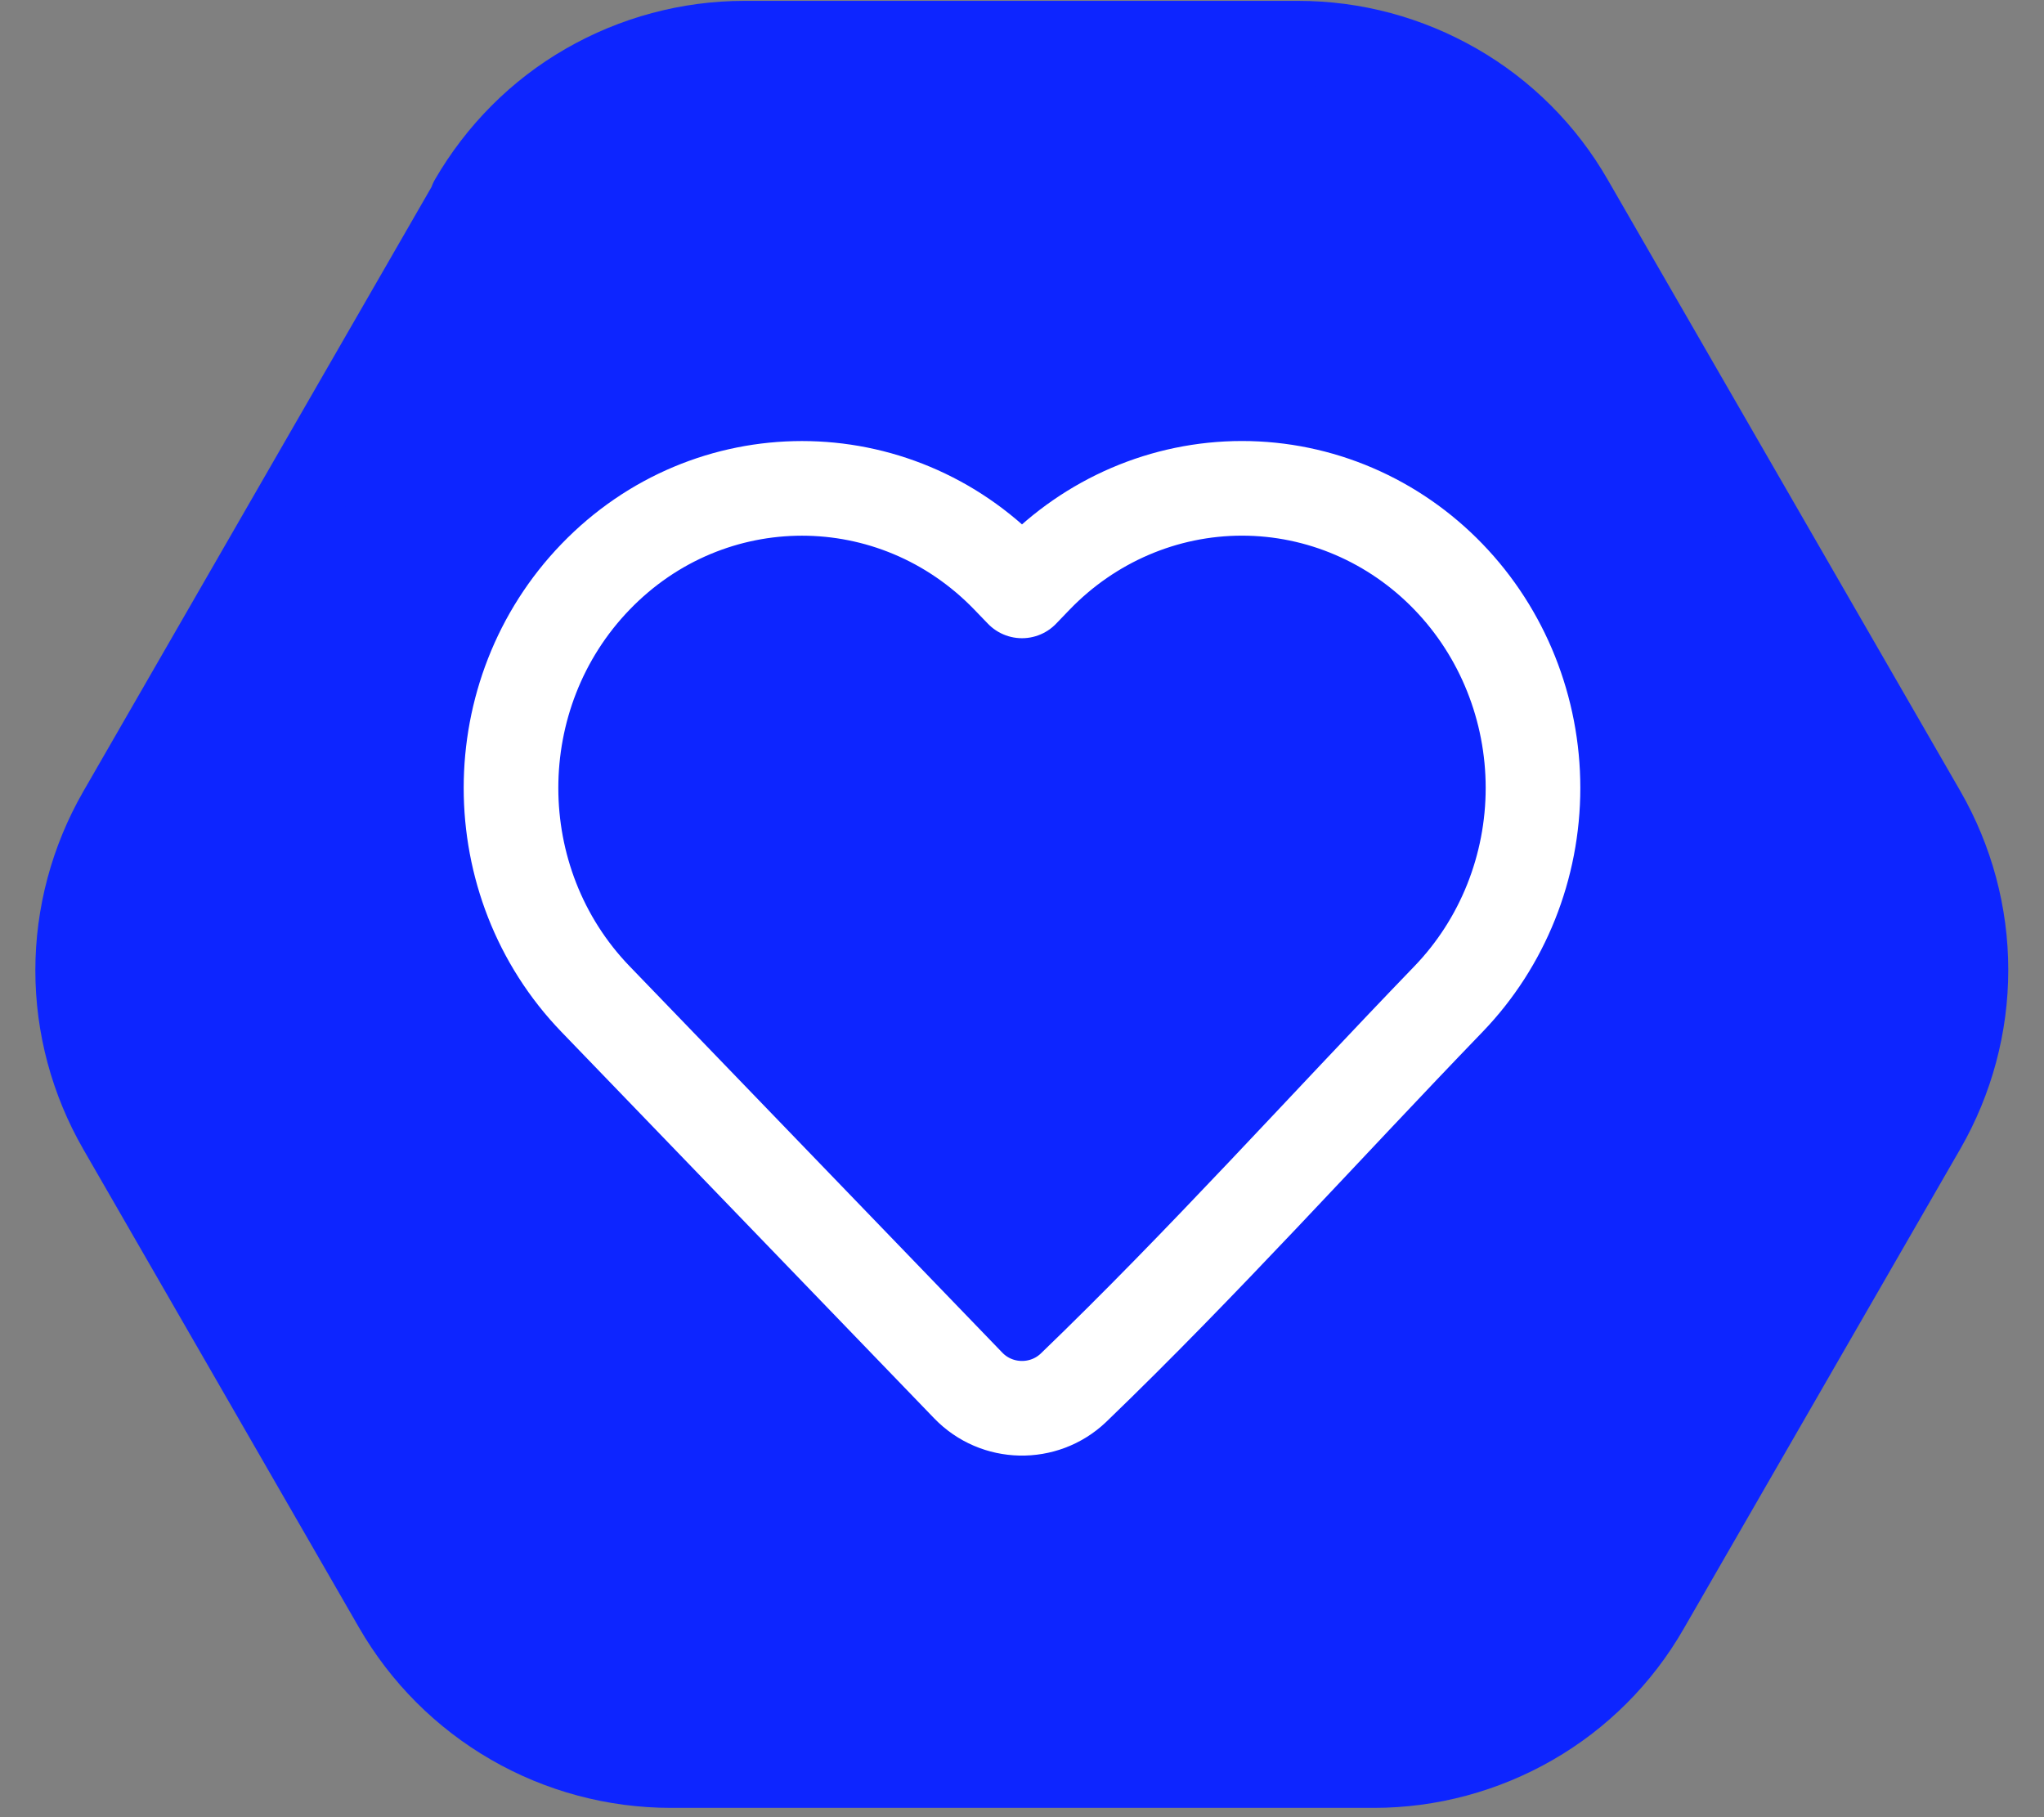
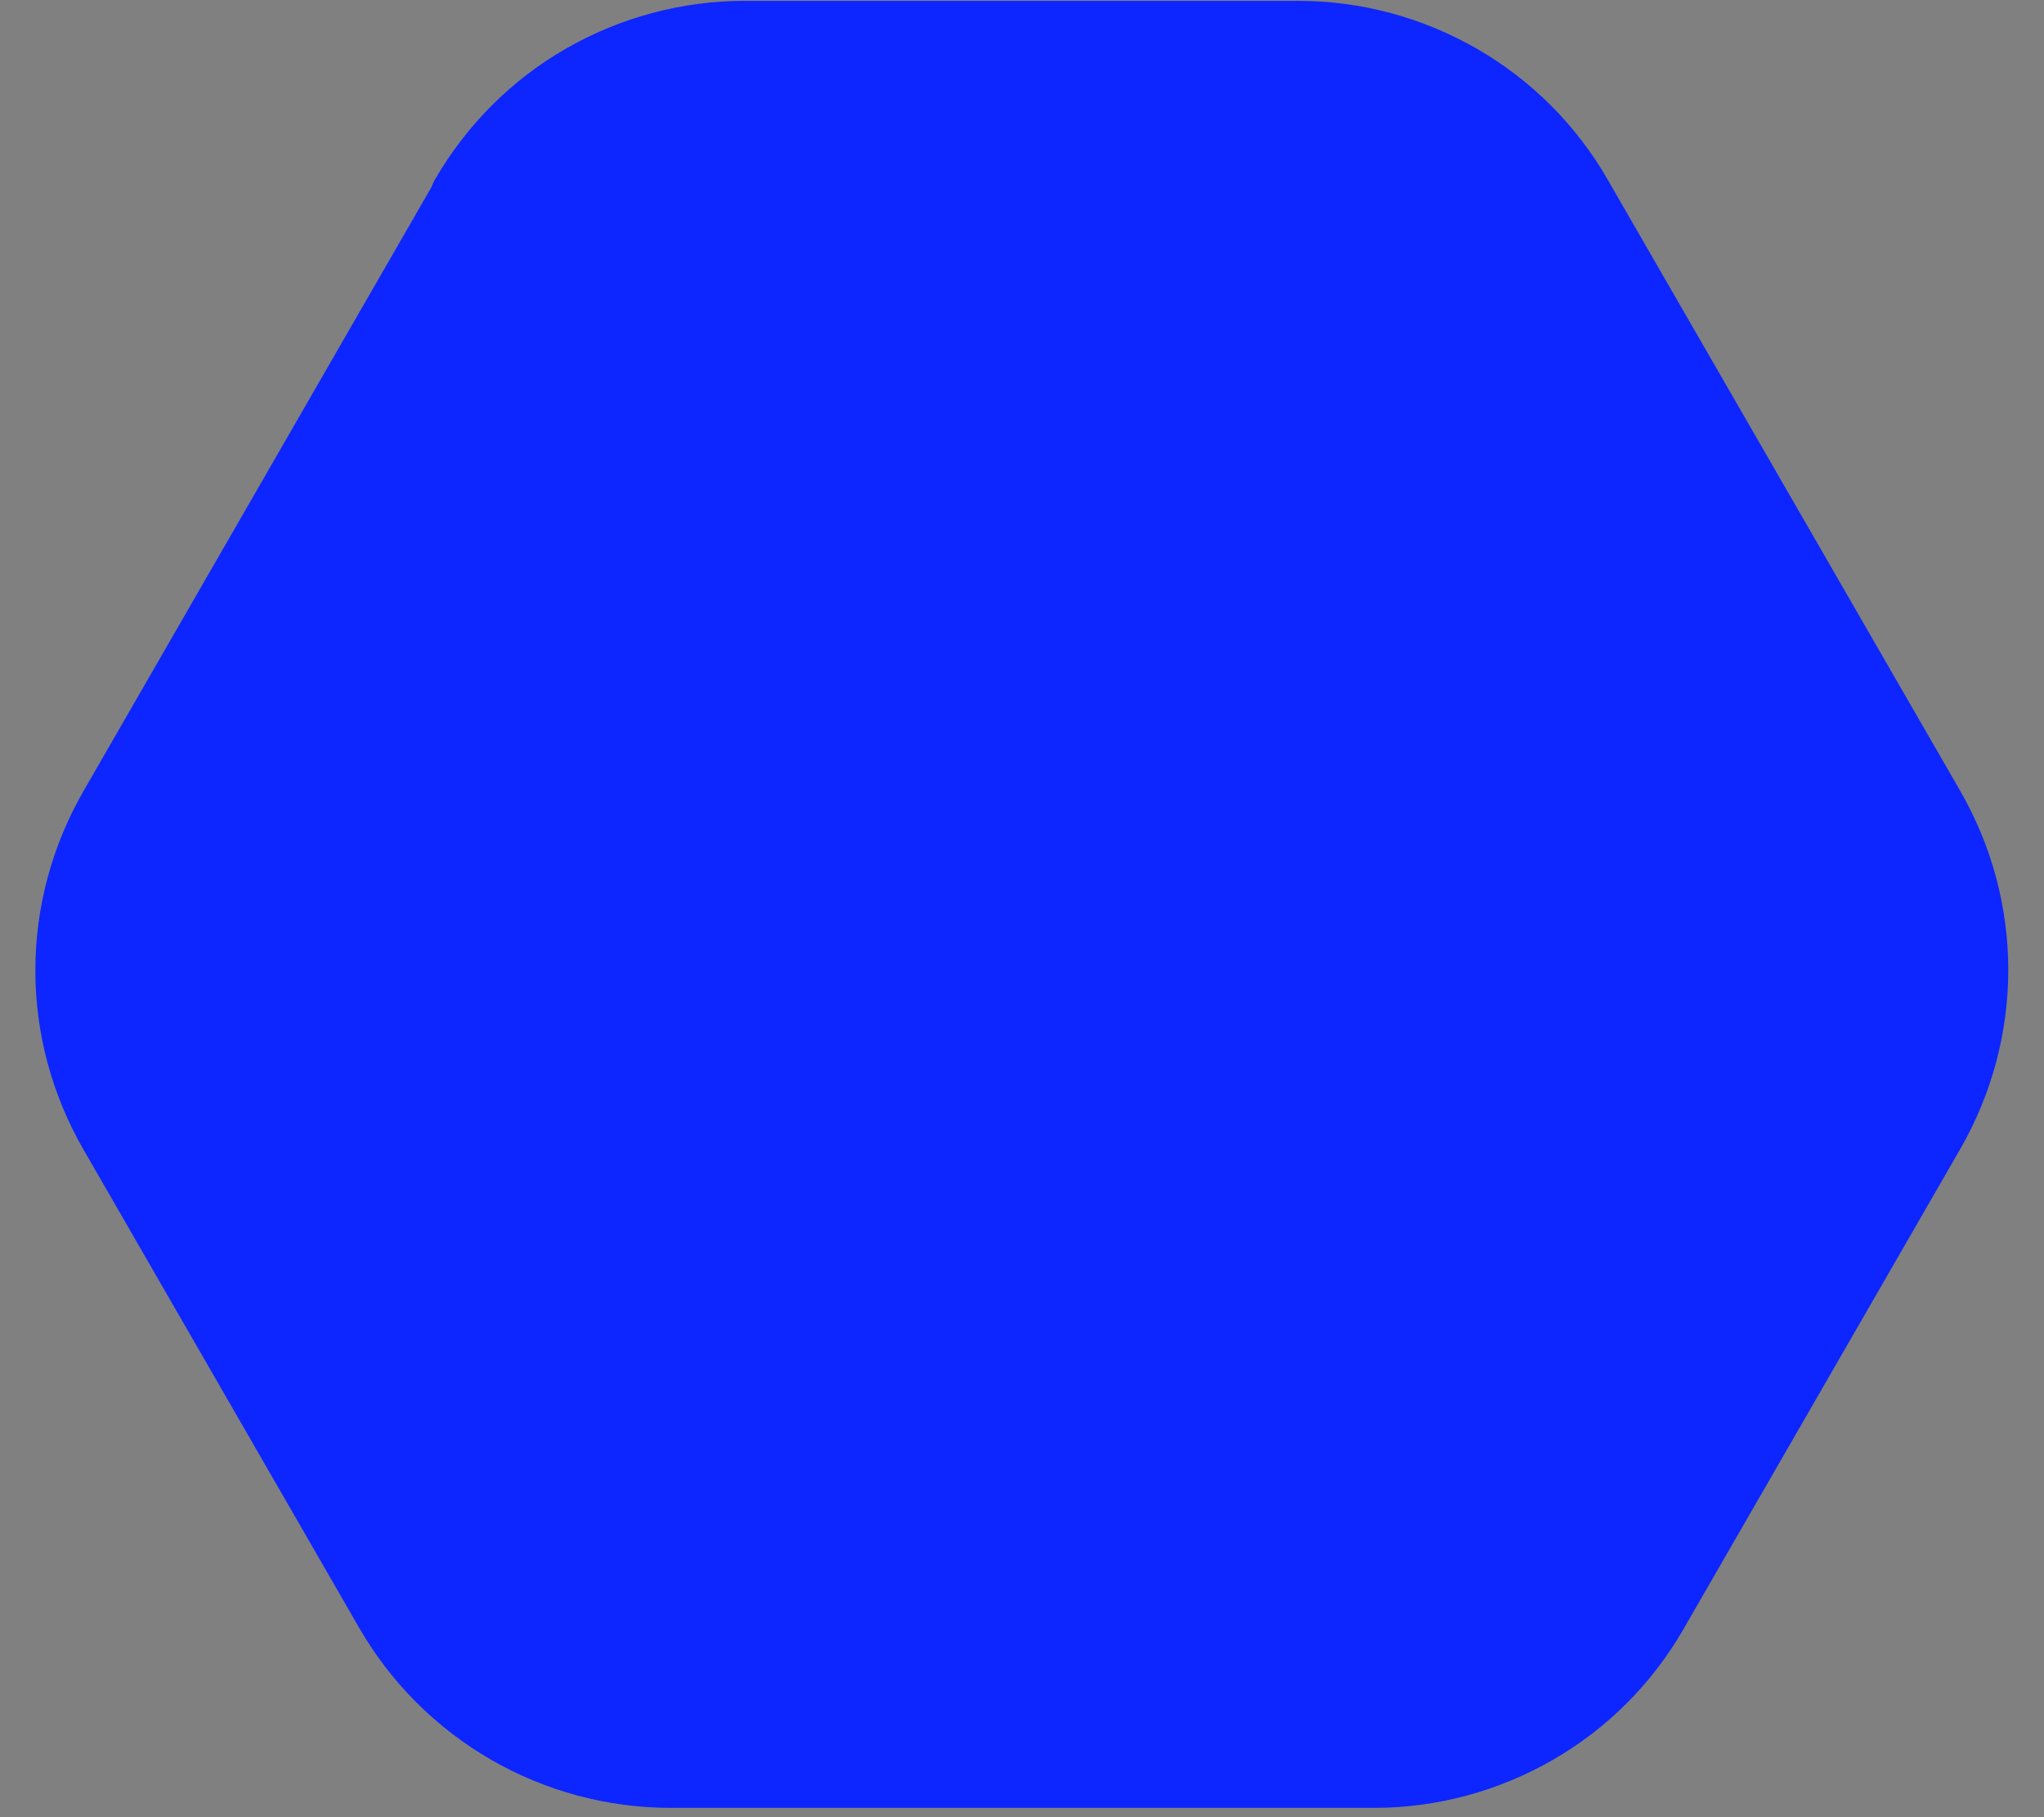
<svg xmlns="http://www.w3.org/2000/svg" width="54" height="48" viewBox="0 0 54 48" fill="none">
  <rect x="0" y="0" width="54" height="48" fill="#808080" stroke="none" />
  <path d="M12.482 5.315L3.172 21.473C2.445 22.739 2.059 24.176 2.059 25.631C2.059 27.095 2.445 28.523 3.172 29.789L10.462 42.434C11.198 43.71 12.258 44.77 13.532 45.506C14.807 46.242 16.253 46.629 17.725 46.629H36.3C37.755 46.629 39.191 46.242 40.457 45.515C41.723 44.788 42.773 43.737 43.501 42.47L50.818 29.78C51.545 28.514 51.931 27.077 51.931 25.622C51.931 24.158 51.545 22.73 50.818 21.463L41.498 5.306C40.771 4.04 39.721 2.989 38.455 2.262C37.189 1.534 35.762 1.148 34.298 1.148H19.664C18.21 1.148 16.773 1.534 15.508 2.262C14.242 2.989 13.2 4.04 12.464 5.306L12.482 5.315Z" fill="#0D25FF" stroke="#0D25FF" stroke-width="2.25" stroke-linecap="round" stroke-linejoin="round" />
-   <path d="M40.5 20.813C40.5 22.901 39.698 24.906 38.267 26.39C34.972 29.805 31.776 33.367 28.357 36.659C27.574 37.402 26.331 37.375 25.581 36.598L15.733 26.39C12.756 23.304 12.756 18.322 15.733 15.237C18.739 12.121 23.636 12.121 26.642 15.237L27 15.608L27.357 15.237C28.799 13.742 30.762 12.899 32.812 12.899C34.863 12.899 36.825 13.742 38.267 15.237C39.699 16.72 40.5 18.726 40.5 20.813Z" stroke="white" stroke-width="2.5" stroke-linejoin="round" />
</svg>